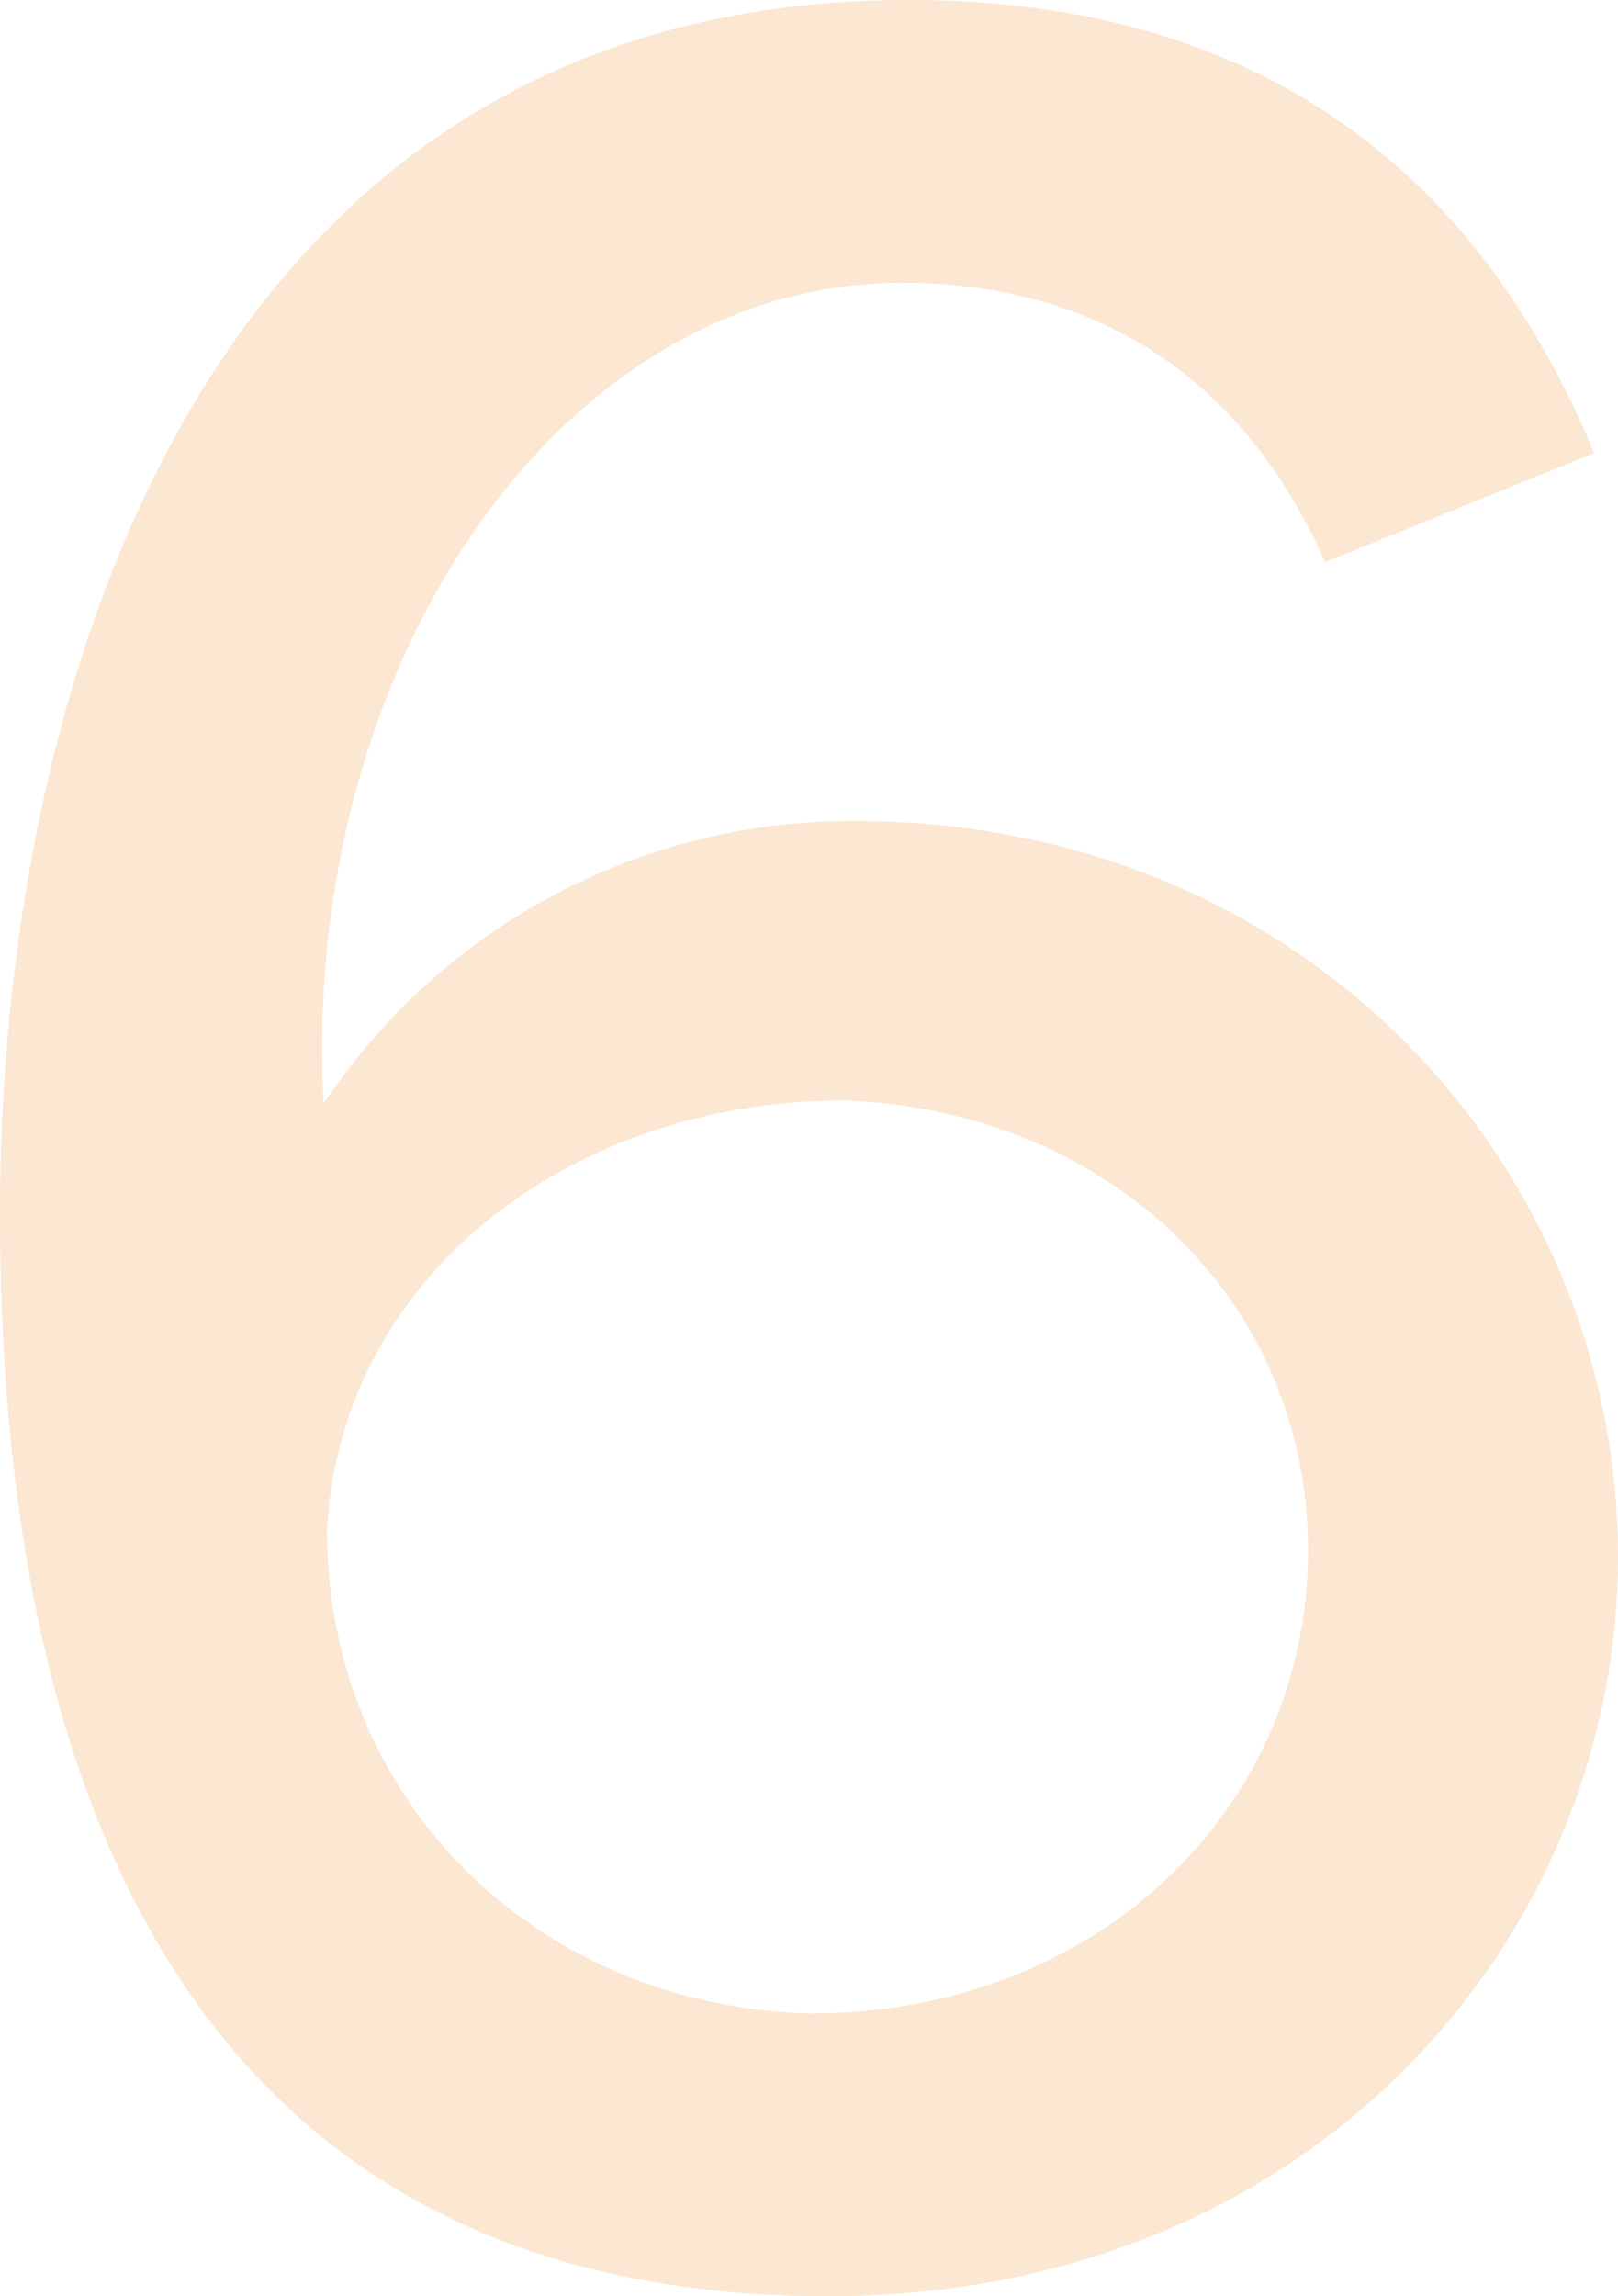
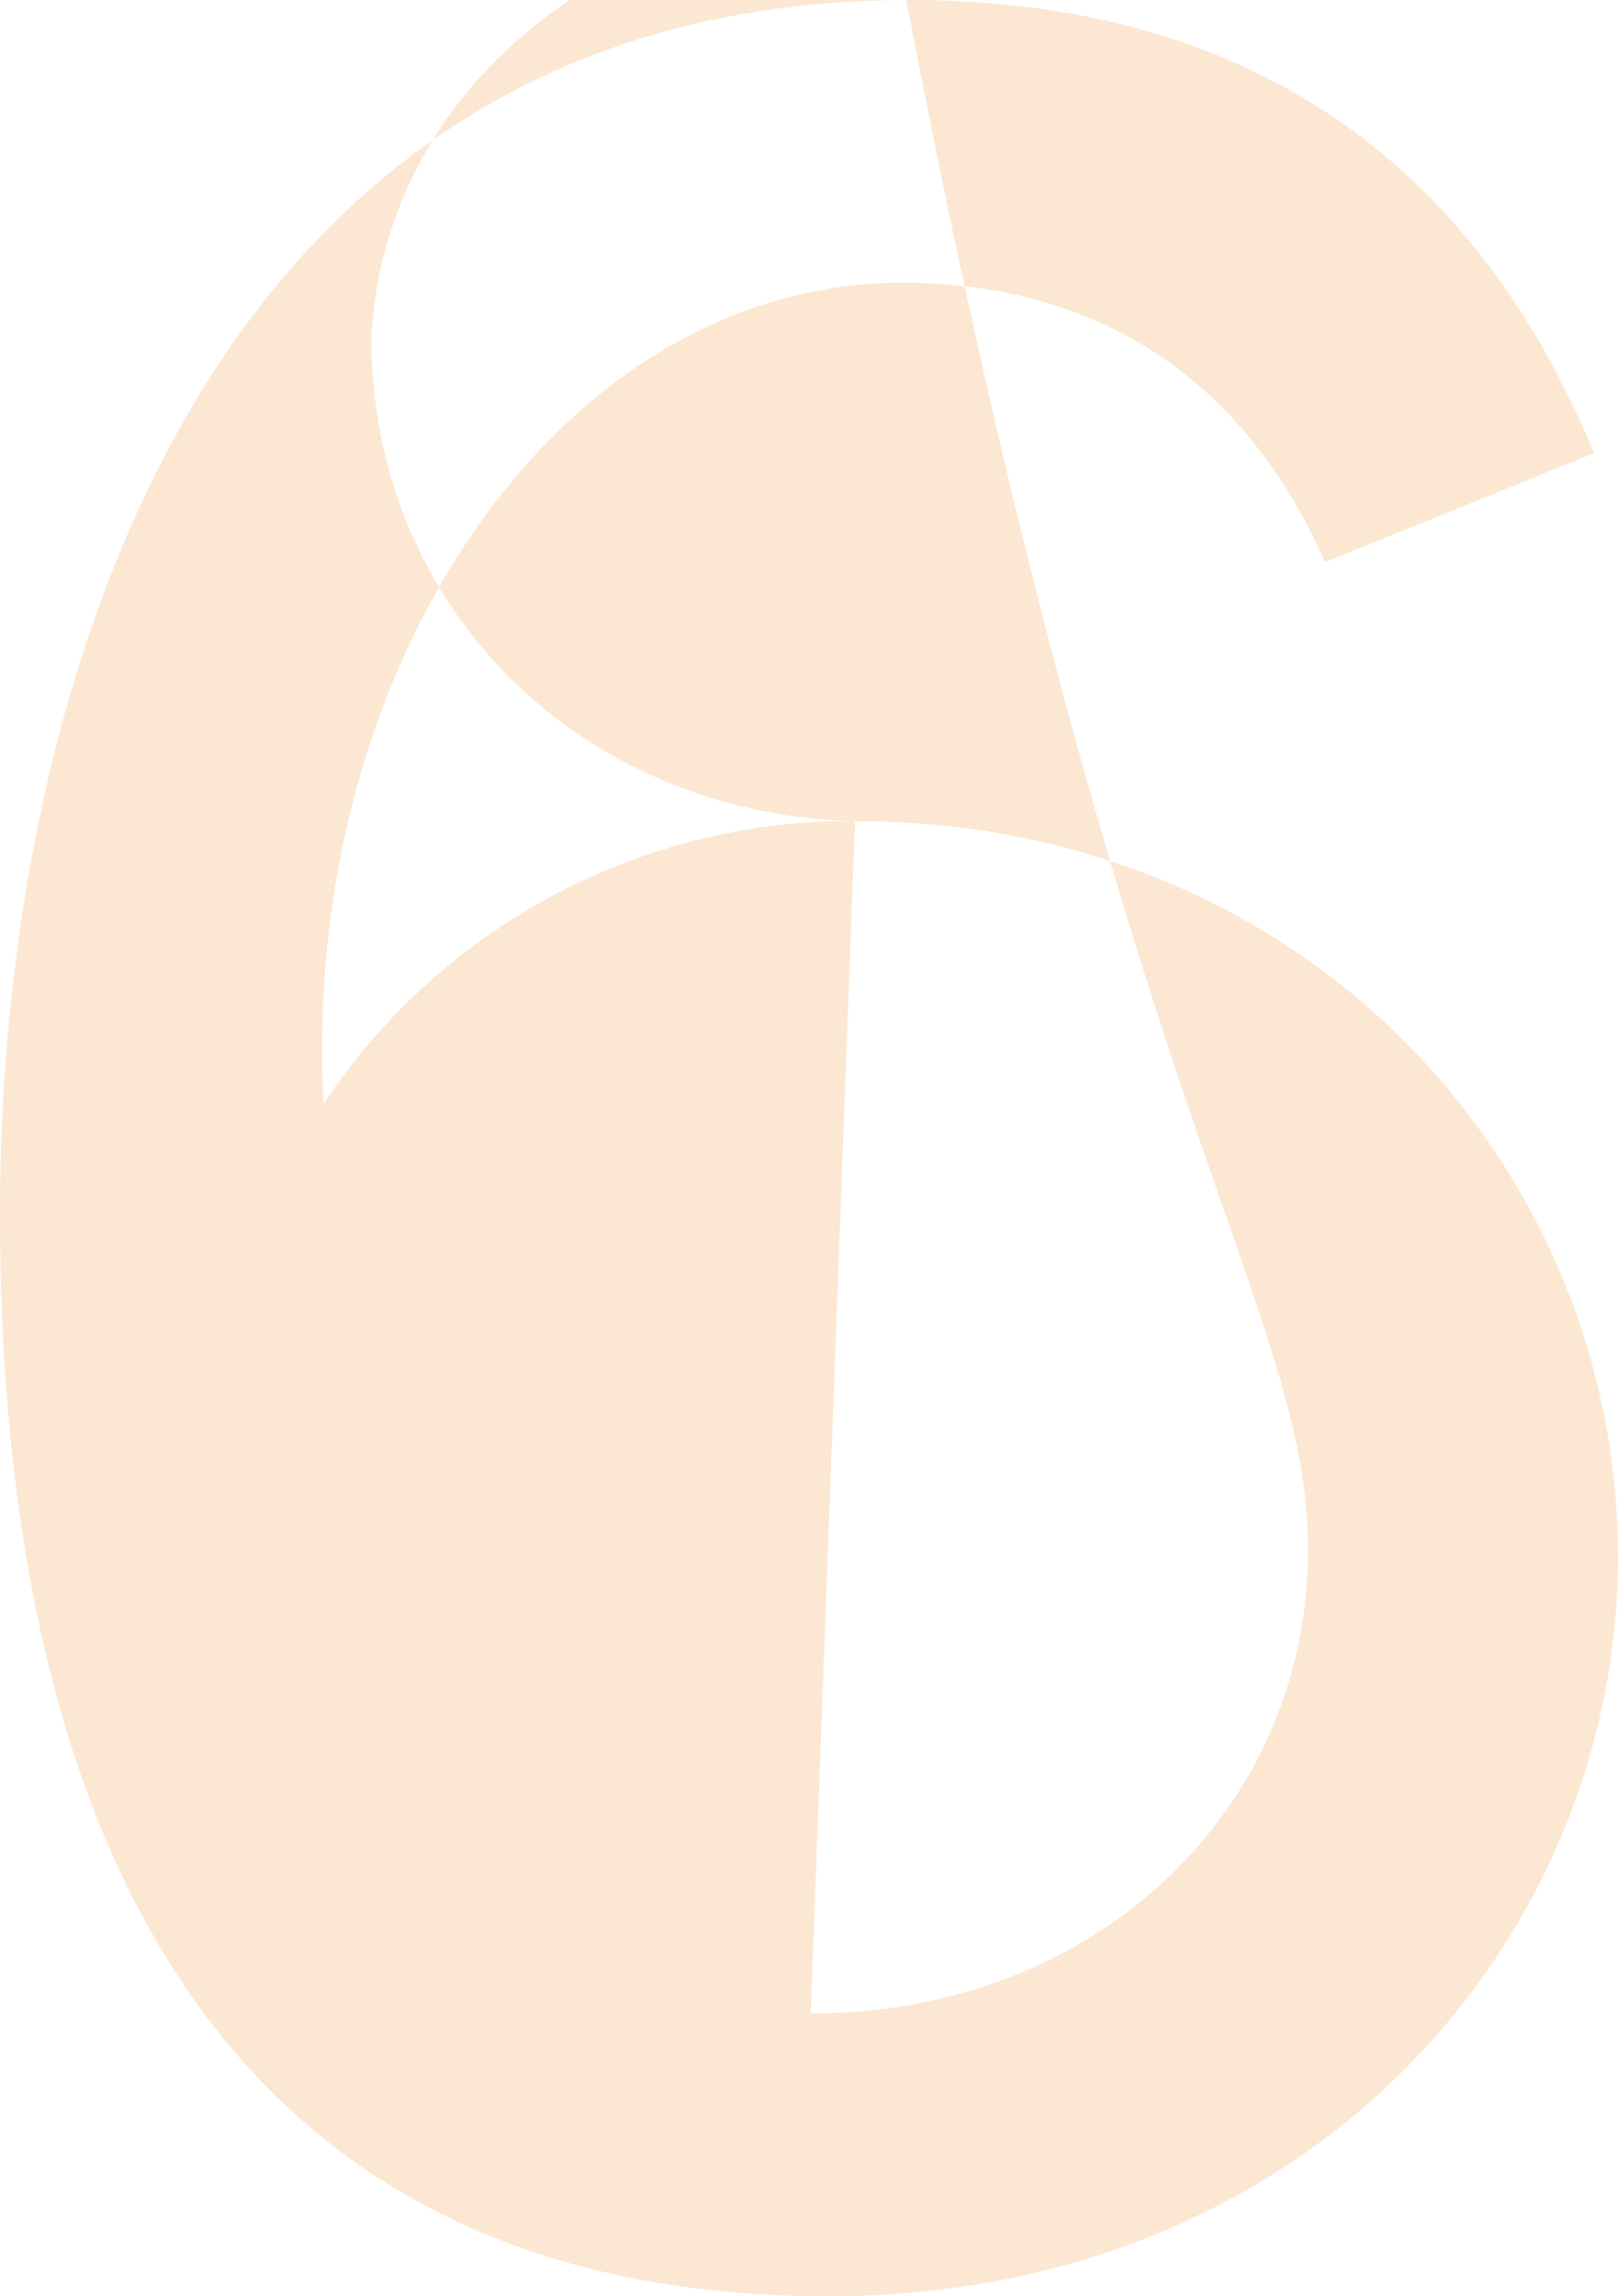
<svg xmlns="http://www.w3.org/2000/svg" width="71.25" height="101.1" viewBox="0 0 71.25 101.1">
-   <path id="_6" data-name="6" d="M46.05-63.15A27.877,27.877,0,0,0,22.65-50.7C21.6-69.9,33-86.85,48.15-86.85c7.35,0,14.55,3.15,18.6,12.3l11.85-4.8C72-95.25,59.7-99.3,48.45-99.3,17.4-99.3,8.4-69,8.4-45.9,8.4-14.85,20.7,1.8,44.85,1.8c21.45,0,34.8-15.9,34.8-32.55C79.65-47.85,66-63.15,46.05-63.15ZM44.1-10.65c-12-.3-21.3-9.3-21.3-21.3.6-11.1,10.65-18.9,22.8-18.9C57.3-50.4,66-42,66-31.05,66-19.65,56.7-10.65,44.1-10.65Z" transform="translate(-8.4 99.3)" fill="#ee8722" opacity="0.2" />
+   <path id="_6" data-name="6" d="M46.05-63.15A27.877,27.877,0,0,0,22.65-50.7C21.6-69.9,33-86.85,48.15-86.85c7.35,0,14.55,3.15,18.6,12.3l11.85-4.8C72-95.25,59.7-99.3,48.45-99.3,17.4-99.3,8.4-69,8.4-45.9,8.4-14.85,20.7,1.8,44.85,1.8c21.45,0,34.8-15.9,34.8-32.55C79.65-47.85,66-63.15,46.05-63.15Zc-12-.3-21.3-9.3-21.3-21.3.6-11.1,10.65-18.9,22.8-18.9C57.3-50.4,66-42,66-31.05,66-19.65,56.7-10.65,44.1-10.65Z" transform="translate(-8.4 99.3)" fill="#ee8722" opacity="0.2" />
</svg>